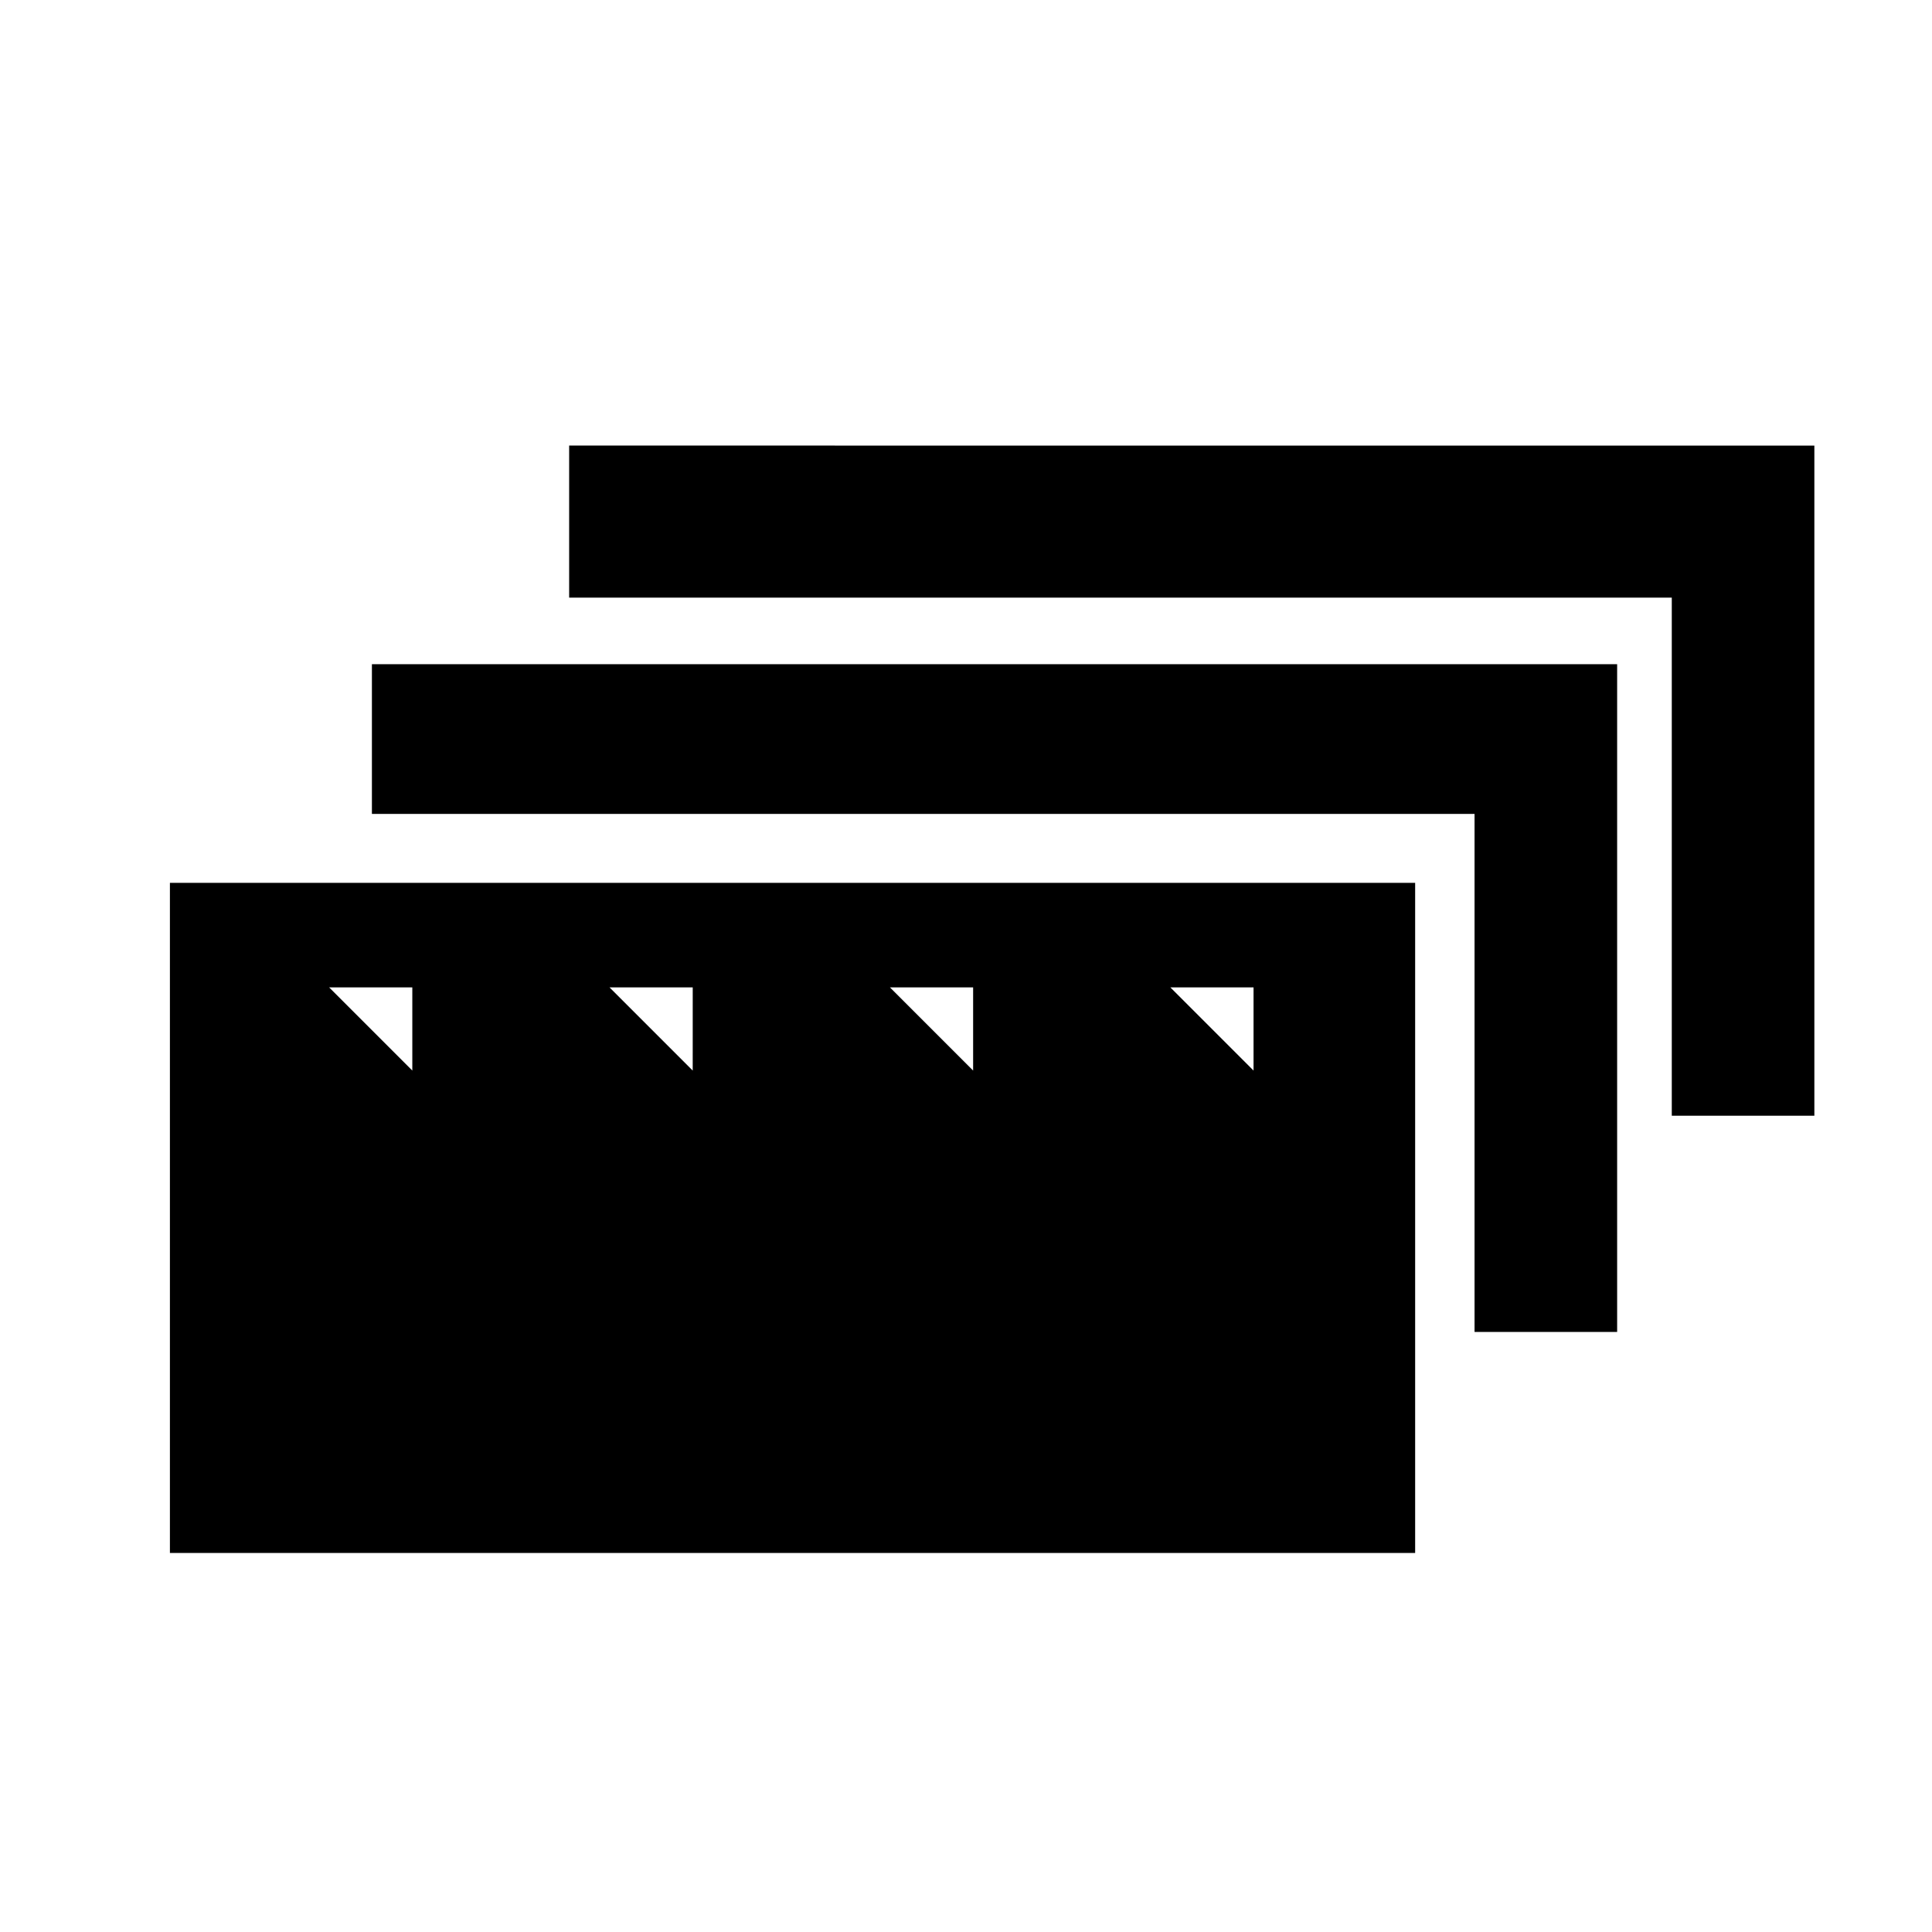
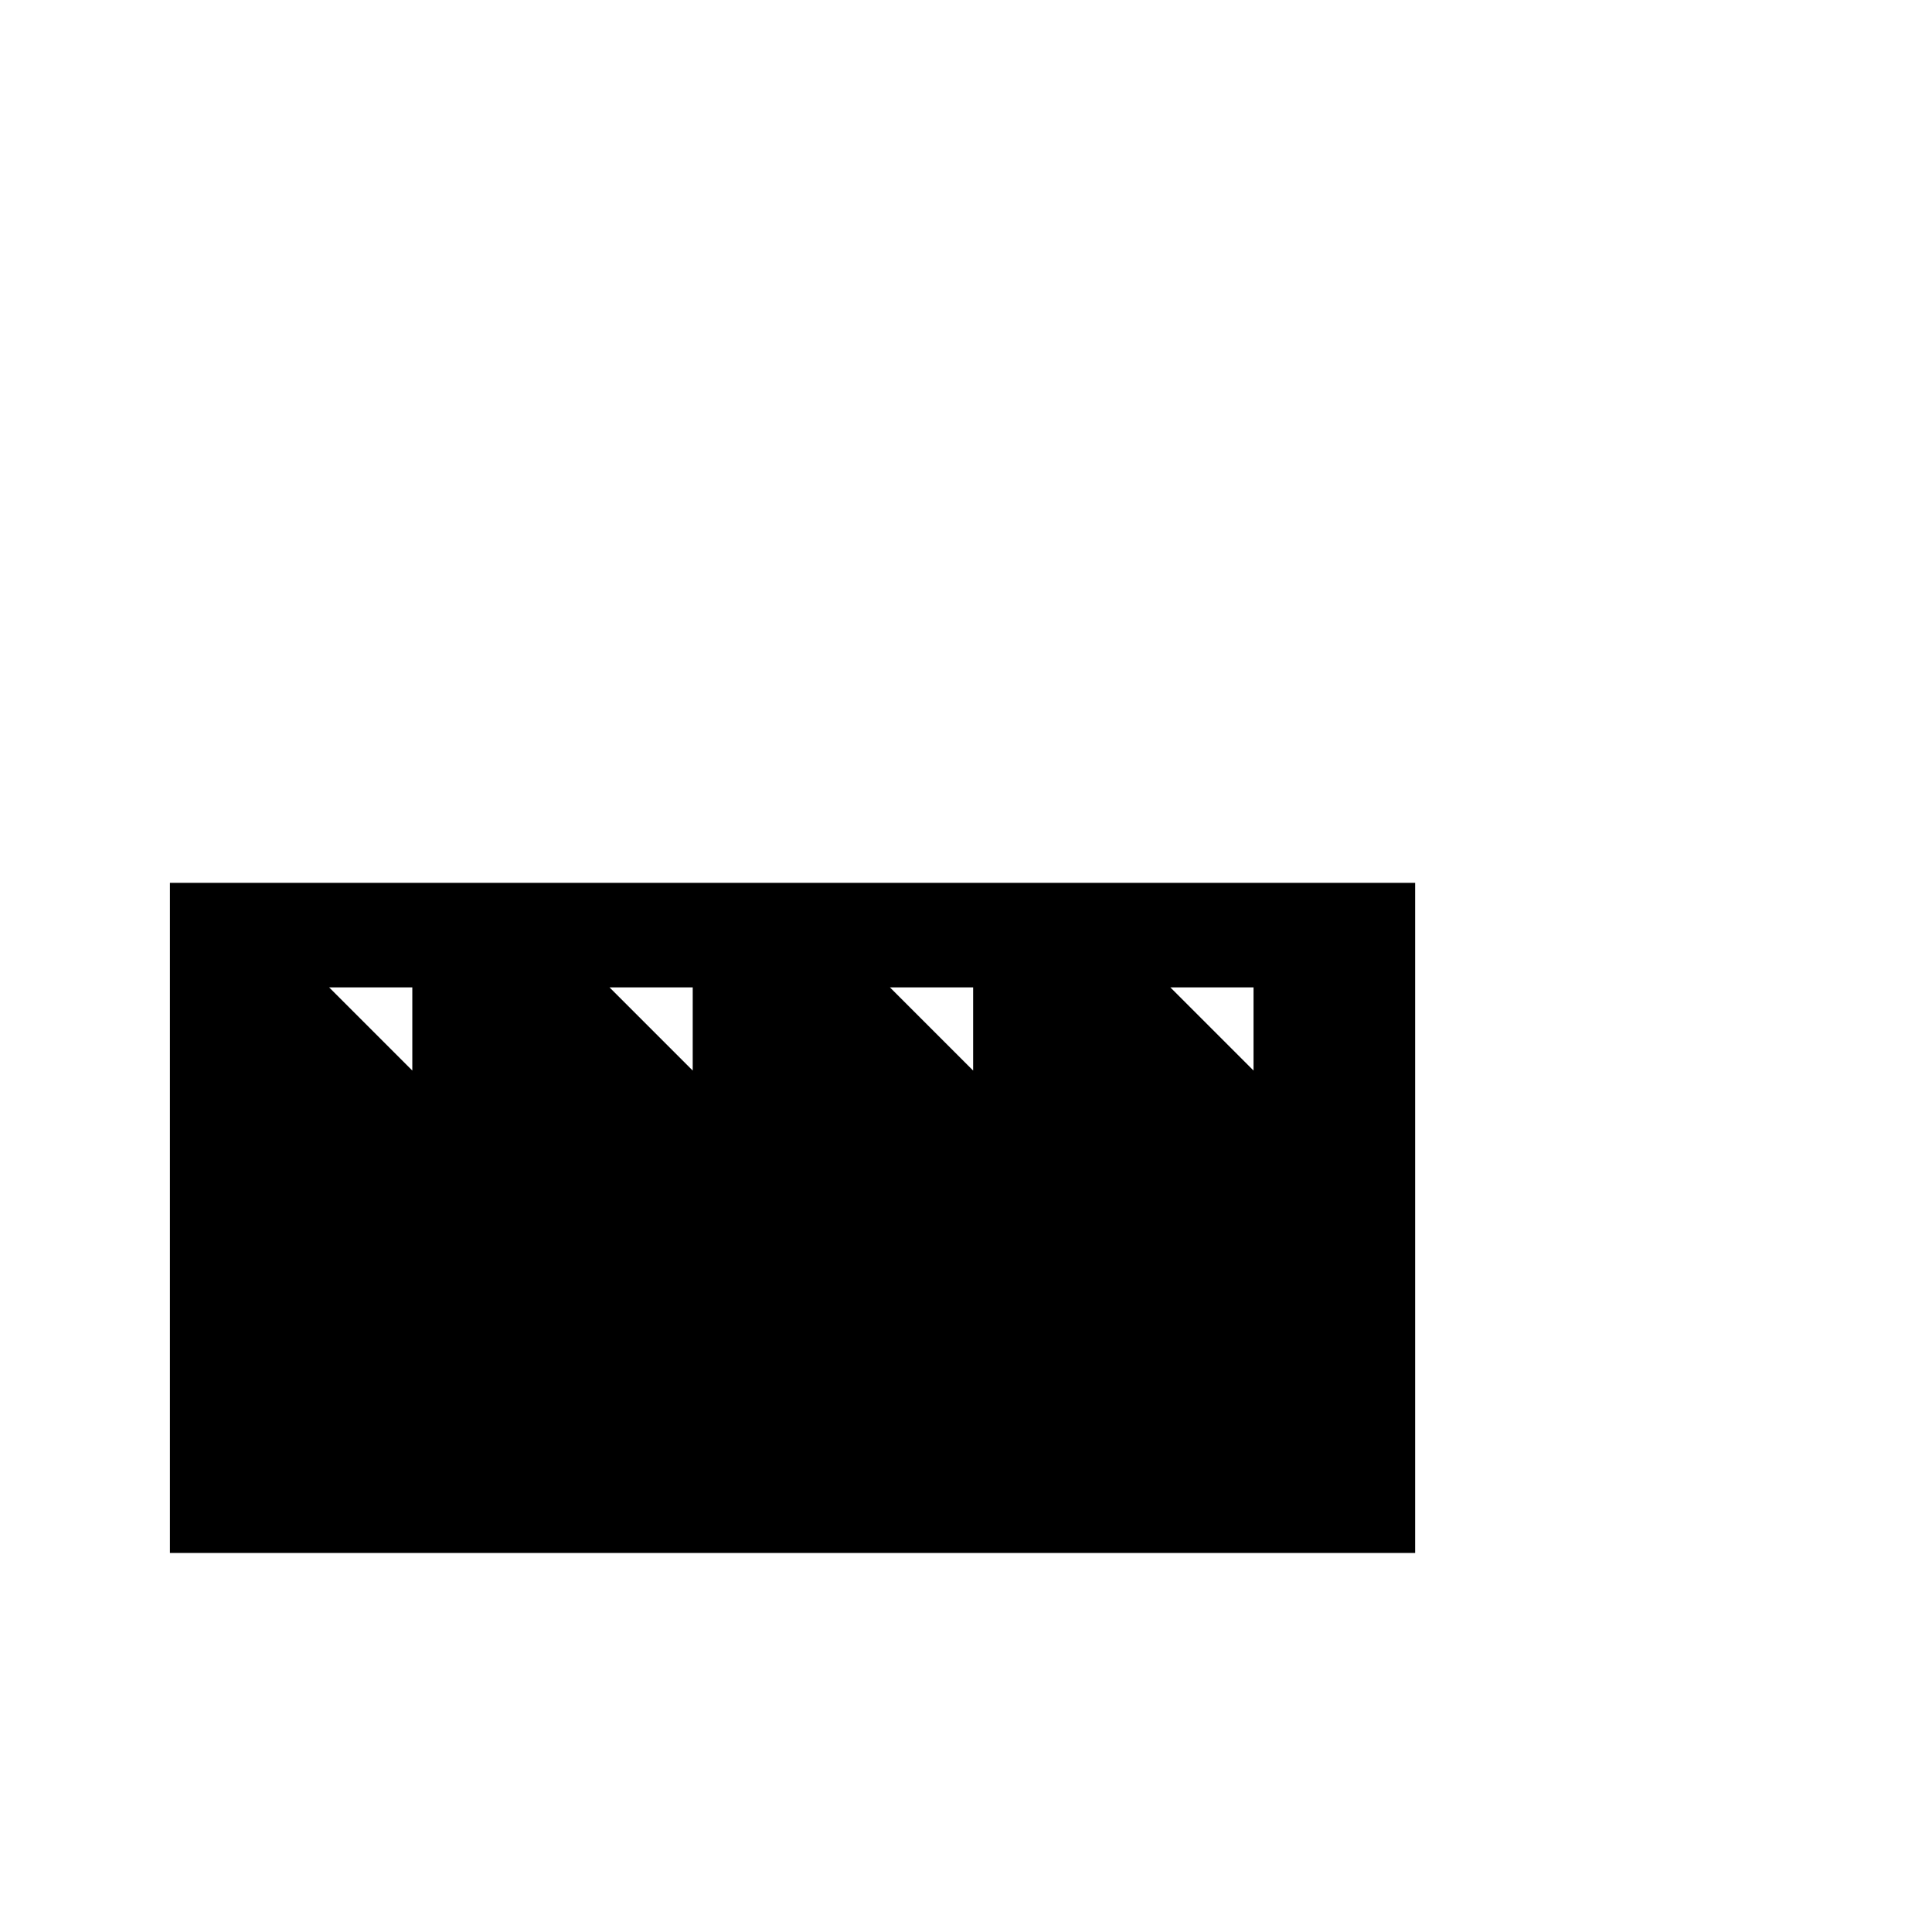
<svg xmlns="http://www.w3.org/2000/svg" fill="#000000" width="800px" height="800px" version="1.1" viewBox="144 144 512 512">
  <g>
    <path d="m476.2 427.71-22.043-22.043h22.043zm-74.312 0-22.043-22.043h22.043zm-74.312 0-22.039-22.039h22.043zm-74.309 0-22.043-22.043h22.043zm-64.238 127.84h330v-177.59h-330z" />
-     <path d="m242.56 320.02v39.676h292.21v137.29h37.789v-176.96z" />
-     <path d="m294.83 262.08v40.305h292.21v137.29h37.785v-177.59z" />
  </g>
</svg>